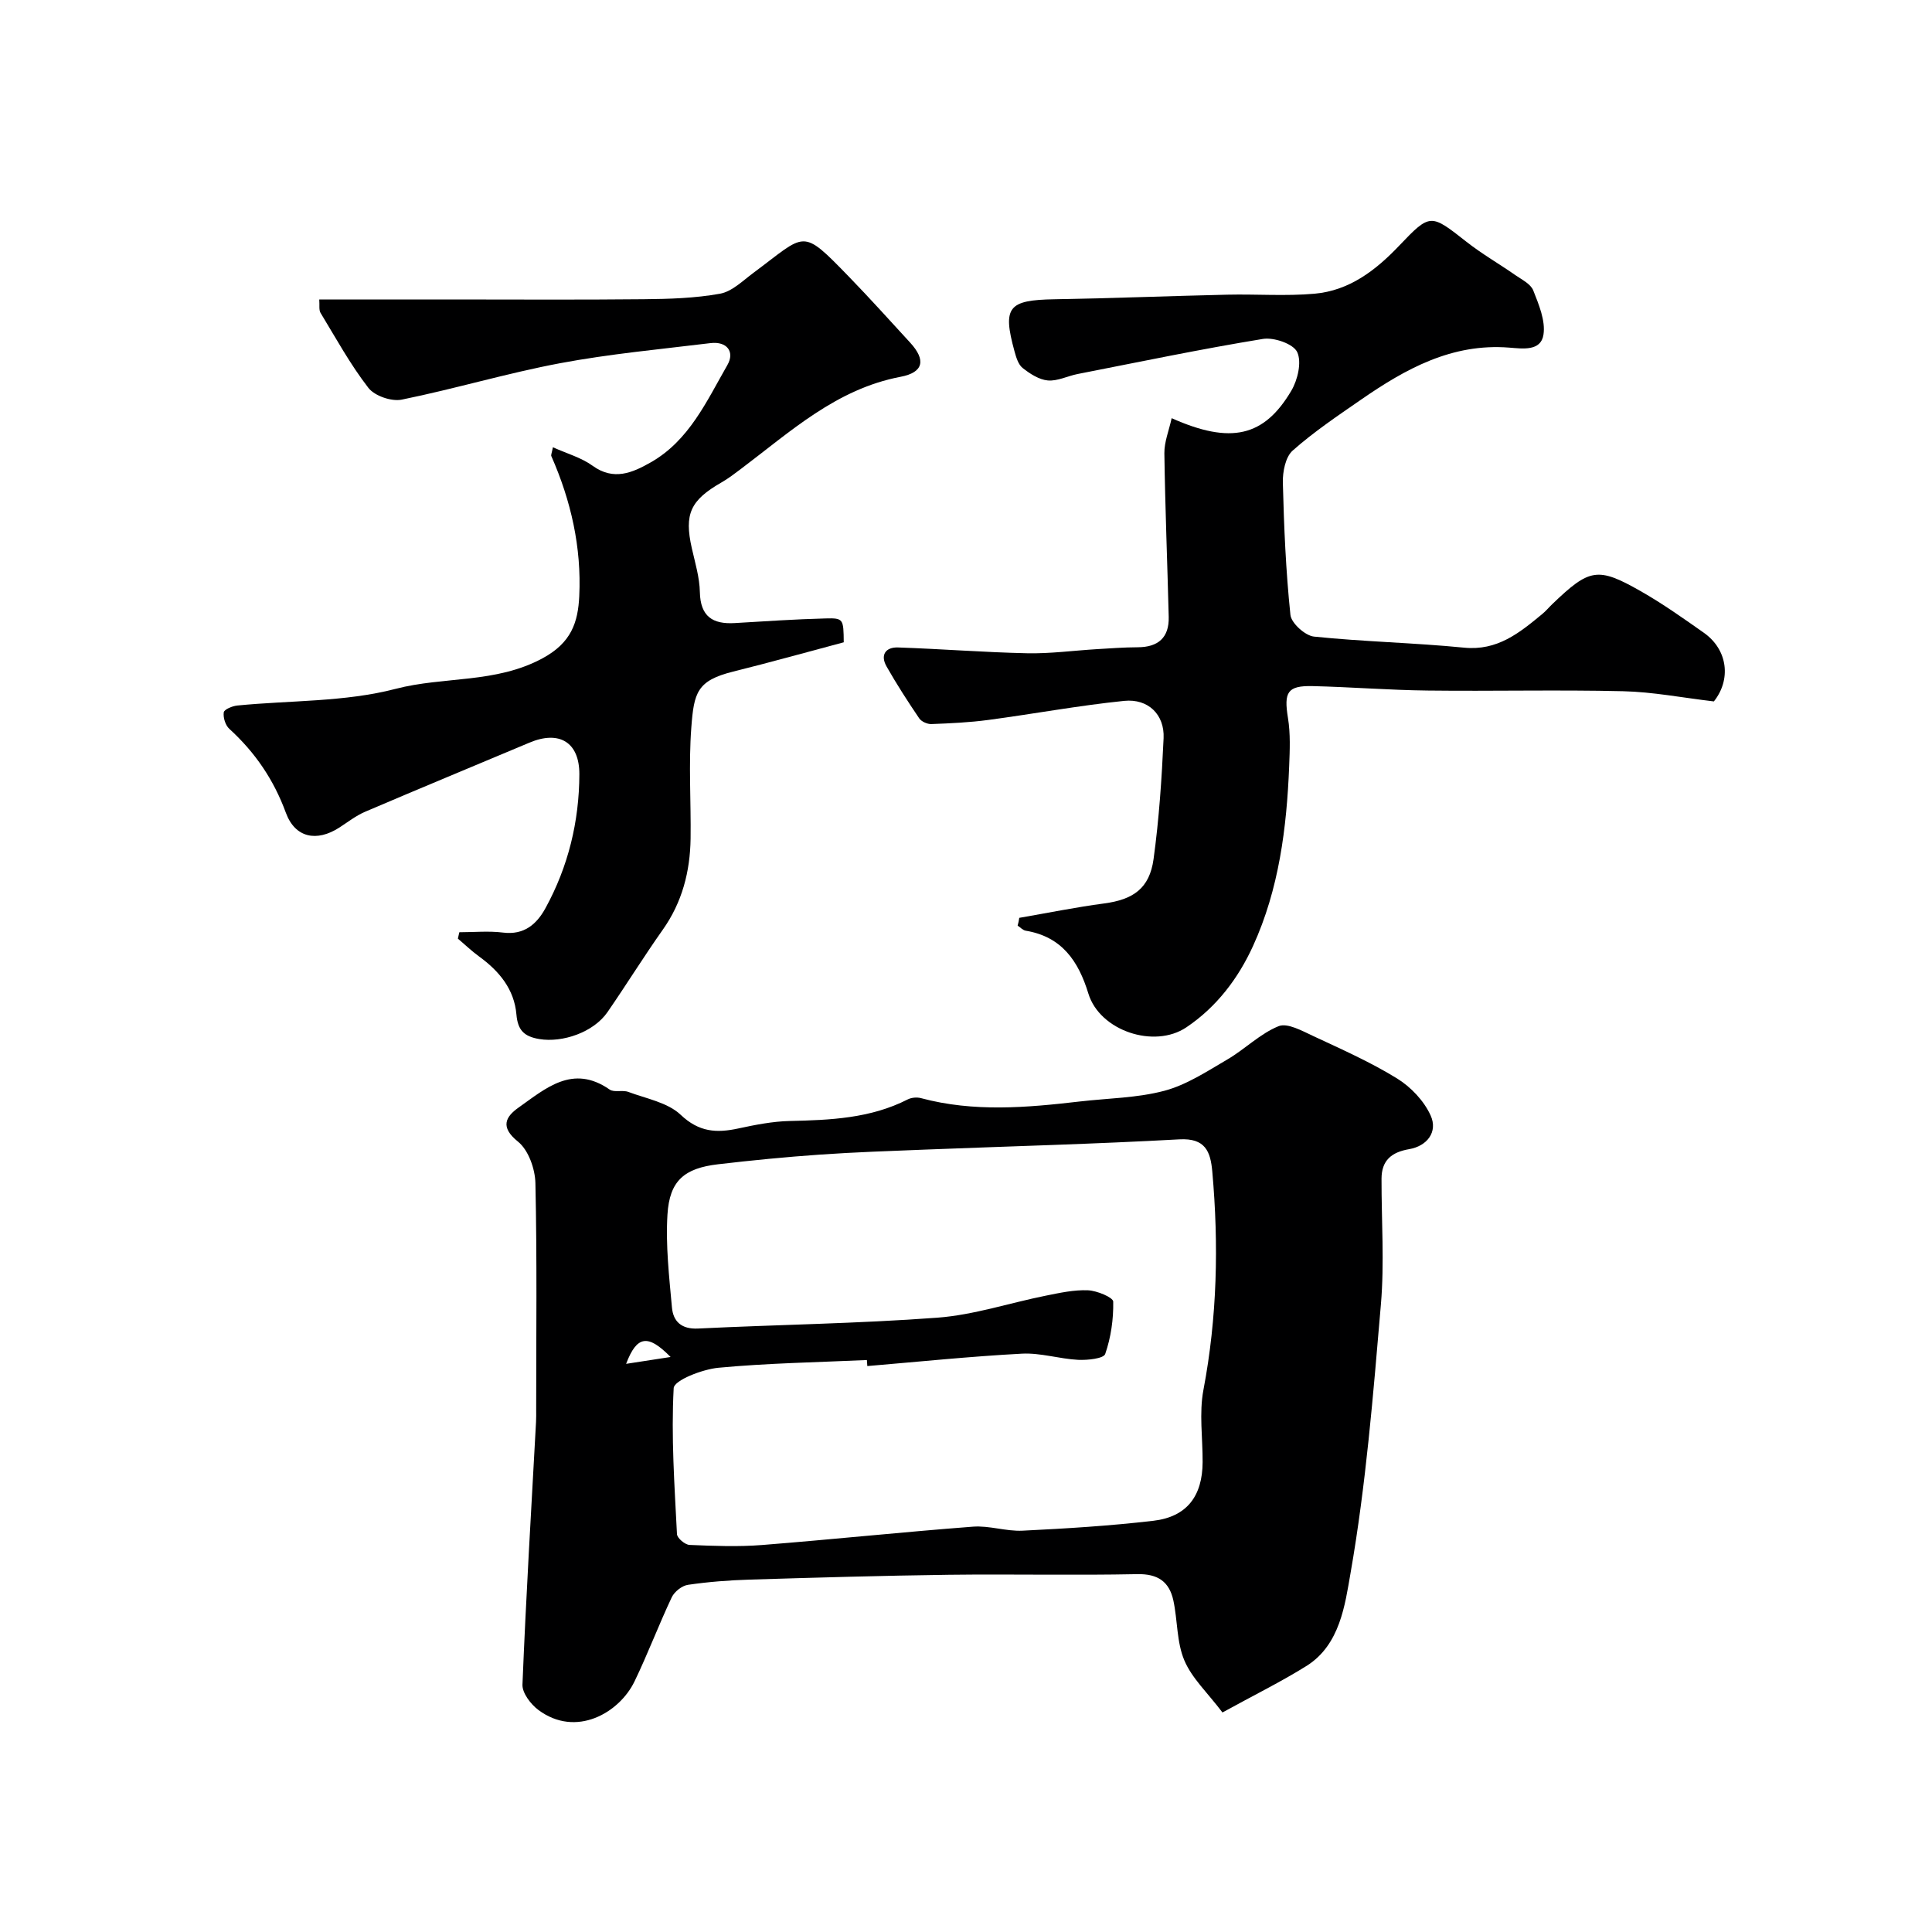
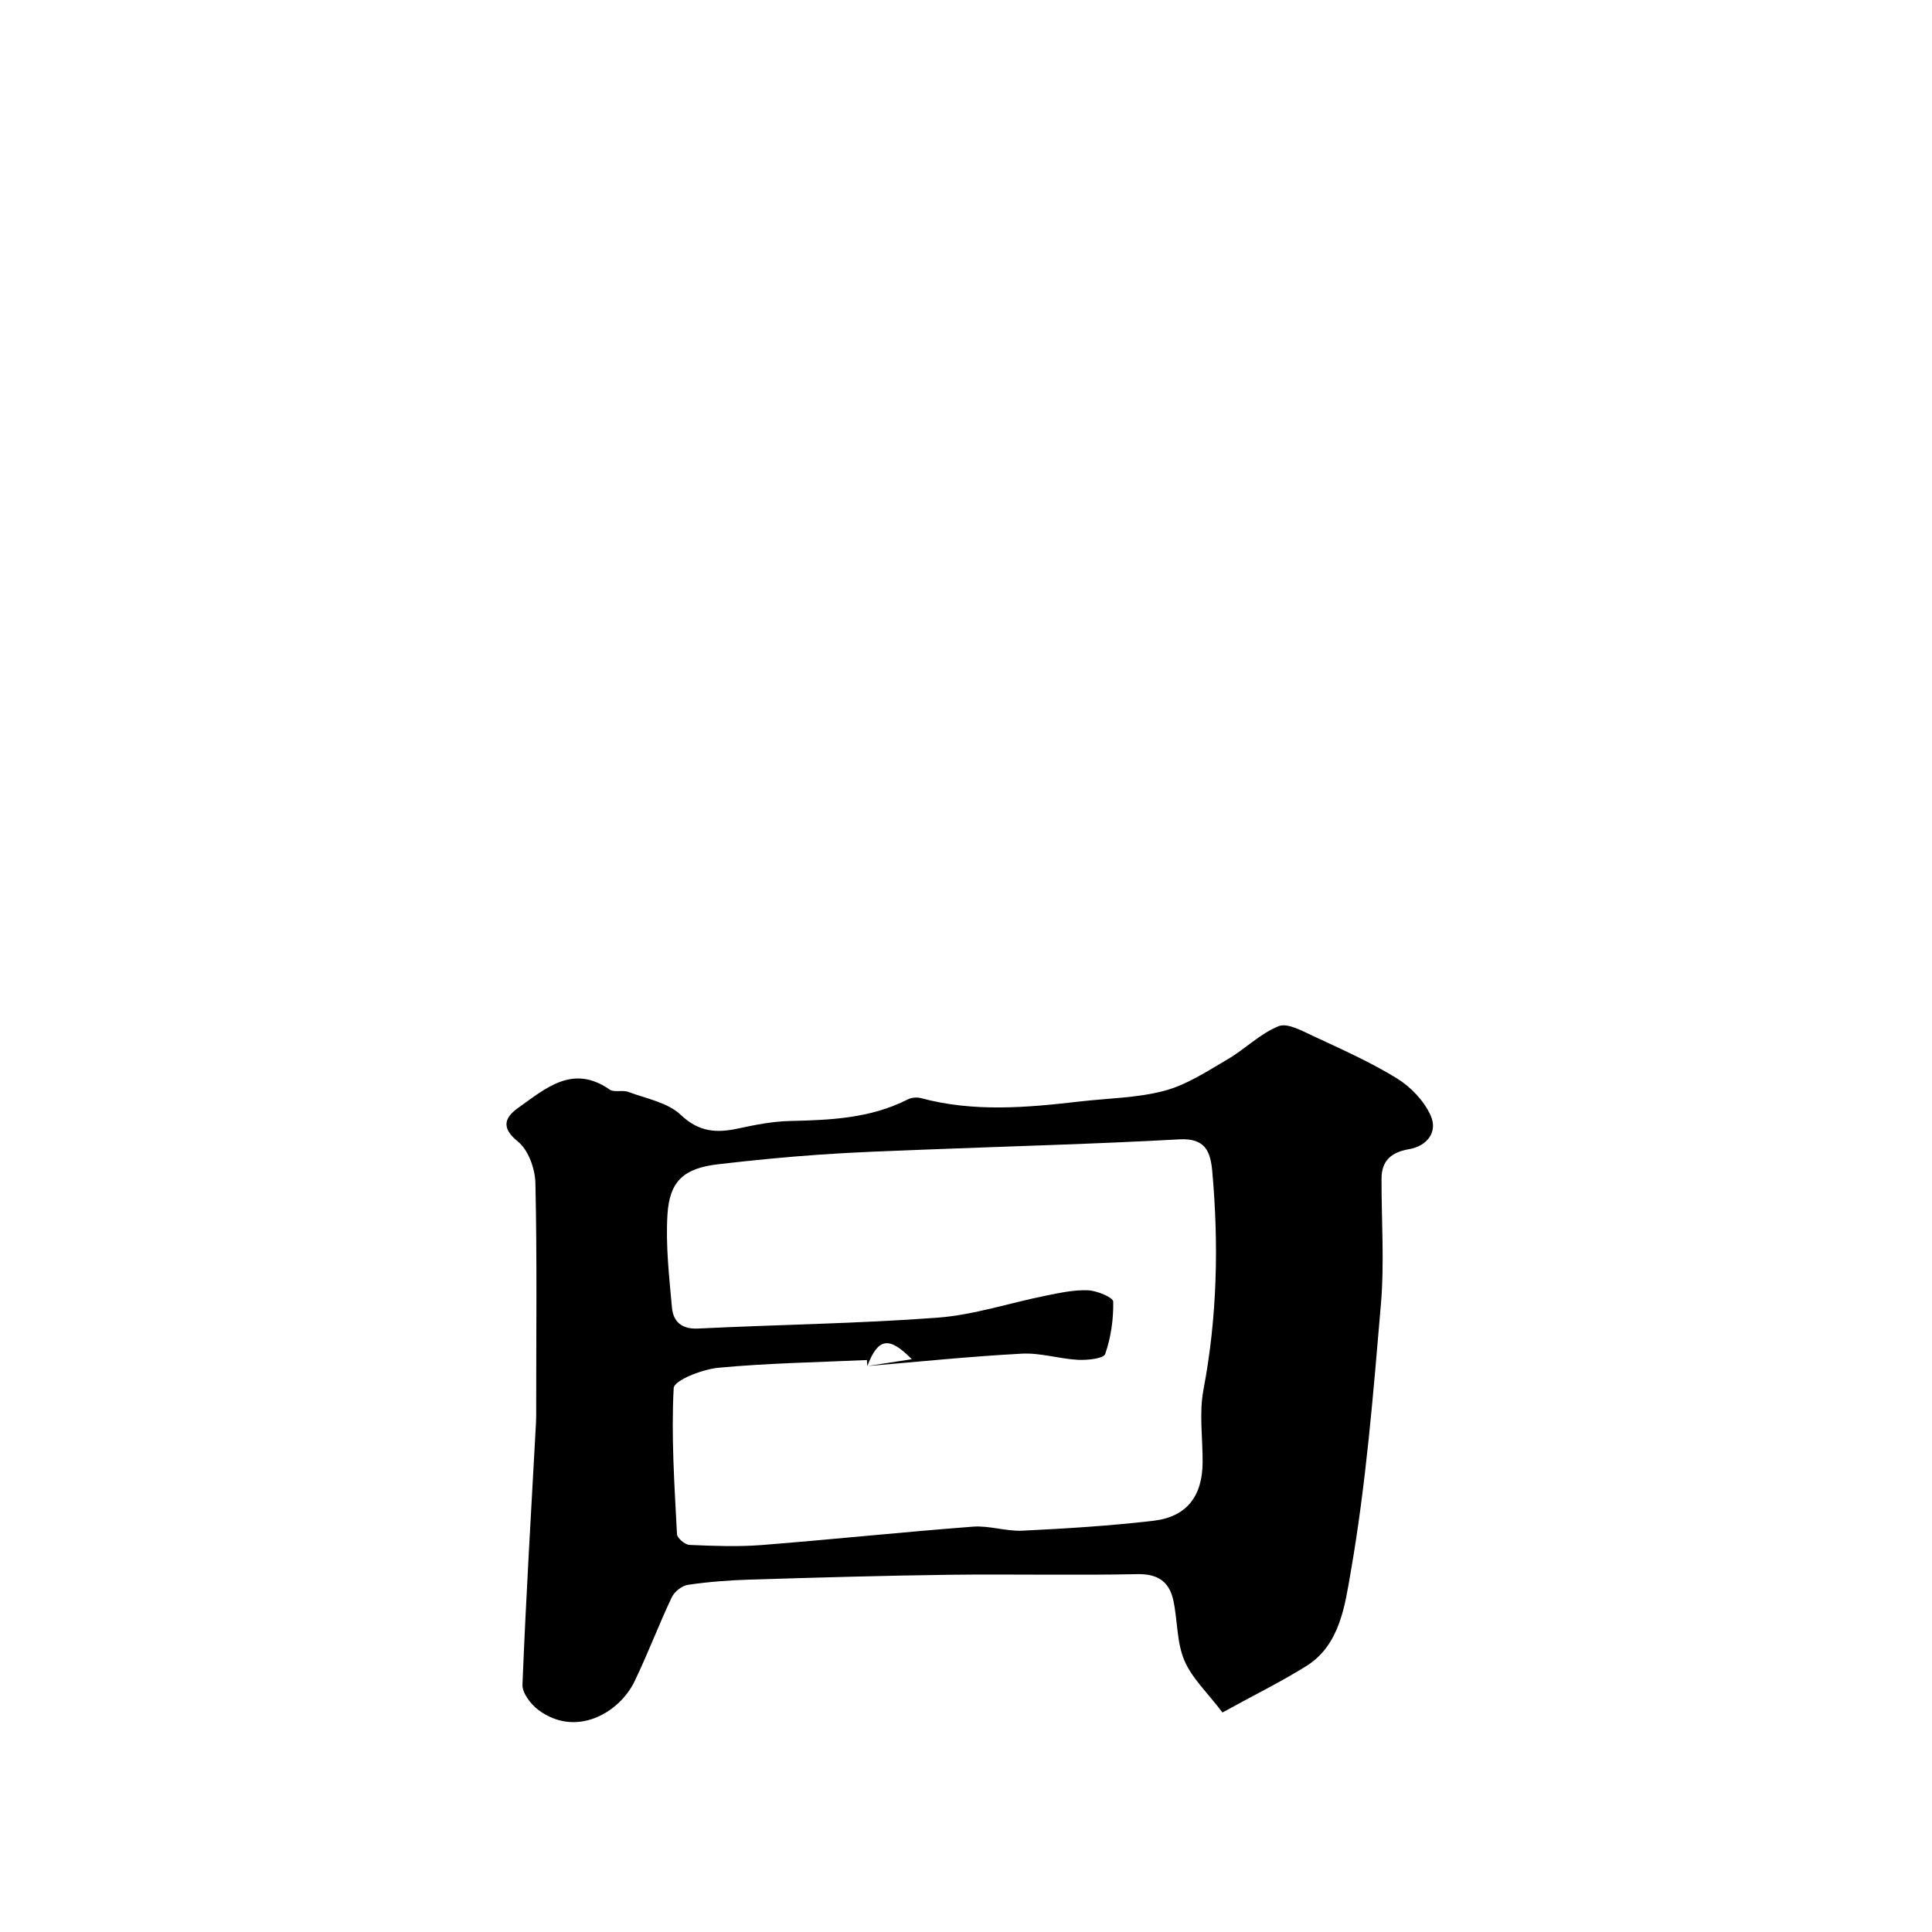
<svg xmlns="http://www.w3.org/2000/svg" enable-background="new 0 0 400 400" viewBox="0 0 400 400">
  <g fill="#000001">
-     <path d="m253.1 354.55c-3.1-4.1-6.34-7.09-7.9-10.8-1.6-3.78-1.38-8.28-2.27-12.4-.84-3.86-3.18-5.53-7.47-5.44-12.98.27-25.98-.03-38.97.13-13.76.18-27.52.58-41.27 1-4.27.13-8.56.46-12.78 1.08-1.25.18-2.81 1.42-3.36 2.58-2.71 5.74-4.95 11.7-7.71 17.42-3.14 6.5-12.11 11.74-19.93 5.89-1.57-1.18-3.34-3.51-3.27-5.23.73-18.14 1.82-36.26 2.81-54.38.05-.83.03-1.66.03-2.5 0-15.66.19-31.31-.16-46.96-.07-2.96-1.45-6.85-3.62-8.59-3.75-3.01-2.54-5.15.12-7.03 5.63-3.98 11.23-9.06 18.87-3.74.94.65 2.68.04 3.87.49 3.72 1.39 8.14 2.18 10.83 4.73 3.81 3.62 7.46 3.81 11.97 2.83 3.49-.75 7.06-1.46 10.61-1.54 8.4-.19 16.71-.53 24.42-4.46.78-.4 1.92-.5 2.77-.27 10.91 2.93 21.89 1.97 32.88.69 5.86-.68 11.88-.72 17.52-2.22 4.6-1.23 8.83-4.03 13.02-6.48 3.65-2.13 6.77-5.34 10.61-6.89 1.83-.74 4.89.98 7.19 2.05 5.87 2.74 11.83 5.38 17.33 8.77 2.87 1.77 5.61 4.66 6.97 7.7 1.51 3.36-.73 6.3-4.46 6.94-3.67.63-5.71 2.34-5.72 6.12-.02 8.68.61 17.42-.13 26.04-1.59 18.6-3.08 37.29-6.29 55.64-1.14 6.52-2.17 14.79-9.04 19.15-5.32 3.33-11 6.11-17.47 9.68zm-73.53-71.72c-.03-.42-.06-.83-.09-1.25-10.26.47-20.54.64-30.75 1.6-3.33.32-9.16 2.59-9.25 4.21-.54 10.04.17 20.15.68 30.23.04.83 1.66 2.2 2.6 2.24 4.99.21 10.02.41 14.98.02 14.57-1.15 29.12-2.69 43.69-3.8 3.39-.26 6.88 1 10.29.83 9.04-.44 18.1-1 27.08-2.05 6.92-.81 10.16-5.11 10.19-12.14.03-5-.75-10.14.17-14.97 2.85-15.02 3.18-30.06 1.83-45.21-.37-4.14-1.45-6.95-6.82-6.65-17.51.97-35.06 1.43-52.58 2.12-7.29.29-14.58.53-21.85 1.04-7.04.49-14.07 1.18-21.08 2-6.99.82-10.04 3.4-10.47 10.41-.39 6.37.35 12.84.93 19.24.26 2.89 1.96 4.53 5.41 4.36 16.52-.81 33.08-1.02 49.57-2.25 7.55-.57 14.95-3.06 22.44-4.56 2.88-.58 5.83-1.23 8.72-1.11 1.86.08 5.2 1.48 5.22 2.34.07 3.63-.47 7.42-1.66 10.85-.34.96-3.68 1.3-5.6 1.21-3.89-.2-7.79-1.48-11.63-1.28-10.7.57-21.35 1.67-32.02 2.57zm-49.94-.46c3.3-.51 5.86-.9 9.21-1.42-4.7-4.78-6.98-4.45-9.21 1.42z" />
-     <path d="m211.03 190.03c5.86-1.01 11.69-2.2 17.57-2.98 6.01-.8 9.39-3.1 10.23-9.17 1.14-8.29 1.7-16.68 2.08-25.05.22-4.86-3.17-8.23-8.17-7.72-9.42.96-18.75 2.7-28.14 3.95-3.9.52-7.84.7-11.77.85-.84.03-2.06-.51-2.52-1.19-2.37-3.5-4.67-7.06-6.76-10.74-1.35-2.38-.19-4.02 2.38-3.93 8.92.3 17.82 1.01 26.73 1.2 4.8.1 9.62-.56 14.43-.85 2.81-.17 5.62-.38 8.43-.39 4.26-.01 6.56-1.98 6.45-6.3-.28-11.29-.74-22.58-.9-33.87-.03-2.33.94-4.67 1.51-7.26 12.27 5.47 19.15 3.83 24.77-5.68 1.33-2.25 2.19-5.94 1.22-8.01-.8-1.7-4.81-3.09-7.09-2.72-12.85 2.1-25.61 4.77-38.39 7.27-2.07.41-4.15 1.5-6.14 1.33-1.82-.16-3.7-1.38-5.21-2.57-.92-.72-1.36-2.23-1.7-3.47-2.52-9.17-1.28-10.61 8.27-10.77 11.93-.2 23.86-.68 35.79-.95 6.02-.14 12.08.33 18.06-.2 7.19-.64 12.64-4.81 17.53-9.95 6.47-6.8 6.53-6.6 13.95-.78 3.2 2.51 6.77 4.56 10.11 6.89 1.34.93 3.16 1.82 3.69 3.15 1.15 2.92 2.56 6.25 2.12 9.16-.53 3.5-4.35 2.9-7.1 2.69-11.86-.94-21.48 4.41-30.71 10.8-4.83 3.34-9.74 6.64-14.12 10.52-1.49 1.32-2.08 4.38-2.03 6.62.23 9.15.62 18.31 1.57 27.4.18 1.71 3.05 4.3 4.88 4.49 10.32 1.07 20.73 1.27 31.06 2.29 6.9.69 11.47-3.06 16.17-6.94.77-.63 1.41-1.41 2.13-2.1 7.69-7.37 9.36-7.73 18.27-2.66 4.52 2.57 8.8 5.6 13.06 8.6 5.07 3.57 5.66 9.78 2.1 14.23-6.55-.77-12.66-1.97-18.79-2.11-13.49-.32-26.99.02-40.48-.14-7.93-.09-15.86-.73-23.8-.92-5.25-.12-5.98 1.27-5.11 6.6.53 3.25.38 6.64.25 9.96-.51 12.81-2.11 25.48-7.48 37.24-3.06 6.7-7.53 12.63-13.81 16.85-6.65 4.47-17.92.72-20.28-6.98-2.07-6.77-5.51-11.79-12.98-13.03-.6-.1-1.11-.69-1.67-1.05.16-.53.25-1.07.34-1.61z" />
-     <path d="m66.1 62h26.71c13.5 0 26.99.09 40.49-.05 5.27-.05 10.61-.21 15.77-1.14 2.48-.45 4.7-2.67 6.89-4.3 11.05-8.19 9.81-9.51 19.85.83 4.31 4.44 8.45 9.05 12.63 13.6 3.28 3.57 2.81 6.16-1.98 7.07-13.32 2.53-22.82 11.37-33.05 19.07-1.31.98-2.61 1.99-4.03 2.8-6.46 3.7-7.74 6.54-6.15 13.61.68 3.02 1.61 6.06 1.67 9.11.11 5.04 2.65 6.67 7.22 6.4 6.26-.37 12.52-.8 18.79-.96 3.72-.1 3.73.11 3.78 4.94-7.55 2.01-15.2 4.15-22.91 6.07-7.47 1.86-8.11 4.34-8.65 11.58-.58 7.62-.05 15.32-.15 22.98-.1 6.82-1.73 13.18-5.76 18.88-3.95 5.59-7.55 11.41-11.44 17.05-2.91 4.22-9.35 6.37-14.09 5.59-3.22-.53-4.49-1.86-4.77-5.09-.45-5.25-3.58-9-7.74-12.02-1.54-1.12-2.93-2.46-4.38-3.69.1-.44.2-.88.3-1.32 3.02 0 6.07-.3 9.04.07 4.37.55 6.97-1.73 8.79-5.05 4.72-8.61 6.99-17.94 7.02-27.73.02-6.64-4.17-9.15-10.34-6.54-11.33 4.77-22.69 9.46-33.98 14.29-1.91.81-3.6 2.14-5.36 3.28-4.7 3.04-9.18 2.15-11.09-3.07-2.51-6.84-6.37-12.5-11.7-17.36-.81-.74-1.31-2.33-1.15-3.42.09-.61 1.78-1.31 2.8-1.41 10.95-1.08 22.27-.71 32.78-3.45 10.05-2.62 20.73-1.07 30.46-6.35 5.92-3.21 7.3-7.42 7.56-12.85.48-10.1-1.71-19.74-5.78-28.98-.11-.24.09-.61.32-1.84 2.88 1.3 5.87 2.13 8.22 3.83 4.37 3.16 8.24 1.45 12-.68 7.99-4.52 11.62-12.71 15.91-20.18 1.57-2.73-.08-4.95-3.52-4.53-10.39 1.27-20.85 2.23-31.13 4.16-11.01 2.07-21.79 5.31-32.78 7.54-2.12.43-5.61-.77-6.9-2.44-3.75-4.84-6.73-10.29-9.92-15.55-.35-.61-.16-1.57-.25-2.75z" />
+     <path d="m253.1 354.55c-3.1-4.1-6.34-7.09-7.9-10.8-1.6-3.78-1.38-8.28-2.27-12.4-.84-3.86-3.18-5.53-7.47-5.44-12.98.27-25.98-.03-38.97.13-13.76.18-27.52.58-41.27 1-4.27.13-8.56.46-12.78 1.08-1.25.18-2.81 1.42-3.36 2.58-2.71 5.74-4.95 11.7-7.71 17.42-3.14 6.5-12.11 11.74-19.93 5.89-1.57-1.18-3.34-3.51-3.27-5.23.73-18.14 1.82-36.26 2.81-54.38.05-.83.03-1.66.03-2.5 0-15.66.19-31.31-.16-46.96-.07-2.96-1.45-6.85-3.62-8.59-3.75-3.01-2.54-5.15.12-7.03 5.63-3.98 11.23-9.06 18.87-3.74.94.65 2.68.04 3.87.49 3.72 1.39 8.14 2.18 10.83 4.73 3.81 3.62 7.46 3.81 11.97 2.83 3.49-.75 7.06-1.46 10.61-1.54 8.4-.19 16.71-.53 24.42-4.46.78-.4 1.92-.5 2.77-.27 10.91 2.93 21.89 1.97 32.88.69 5.86-.68 11.88-.72 17.52-2.22 4.6-1.23 8.83-4.03 13.02-6.48 3.65-2.13 6.77-5.34 10.61-6.89 1.83-.74 4.89.98 7.19 2.05 5.87 2.74 11.83 5.38 17.33 8.77 2.87 1.77 5.61 4.66 6.97 7.7 1.51 3.36-.73 6.3-4.46 6.94-3.67.63-5.71 2.34-5.72 6.12-.02 8.68.61 17.42-.13 26.04-1.59 18.6-3.08 37.29-6.29 55.64-1.14 6.52-2.17 14.79-9.04 19.15-5.32 3.33-11 6.11-17.47 9.68zm-73.53-71.72c-.03-.42-.06-.83-.09-1.25-10.26.47-20.54.64-30.75 1.6-3.33.32-9.16 2.59-9.25 4.21-.54 10.04.17 20.15.68 30.23.04.83 1.66 2.2 2.6 2.24 4.99.21 10.02.41 14.98.02 14.57-1.15 29.12-2.69 43.69-3.8 3.39-.26 6.88 1 10.29.83 9.04-.44 18.1-1 27.08-2.05 6.92-.81 10.16-5.11 10.19-12.14.03-5-.75-10.14.17-14.97 2.85-15.02 3.18-30.06 1.83-45.21-.37-4.14-1.45-6.95-6.82-6.65-17.51.97-35.06 1.43-52.58 2.12-7.29.29-14.58.53-21.85 1.04-7.04.49-14.07 1.18-21.08 2-6.99.82-10.04 3.4-10.47 10.41-.39 6.37.35 12.84.93 19.24.26 2.89 1.96 4.53 5.41 4.36 16.52-.81 33.08-1.02 49.57-2.25 7.55-.57 14.95-3.06 22.44-4.56 2.88-.58 5.83-1.23 8.72-1.11 1.86.08 5.2 1.48 5.22 2.34.07 3.63-.47 7.42-1.66 10.85-.34.96-3.68 1.3-5.6 1.21-3.89-.2-7.79-1.48-11.63-1.28-10.7.57-21.35 1.67-32.02 2.57zc3.3-.51 5.86-.9 9.21-1.42-4.7-4.78-6.98-4.45-9.21 1.42z" />
  </g>
</svg>